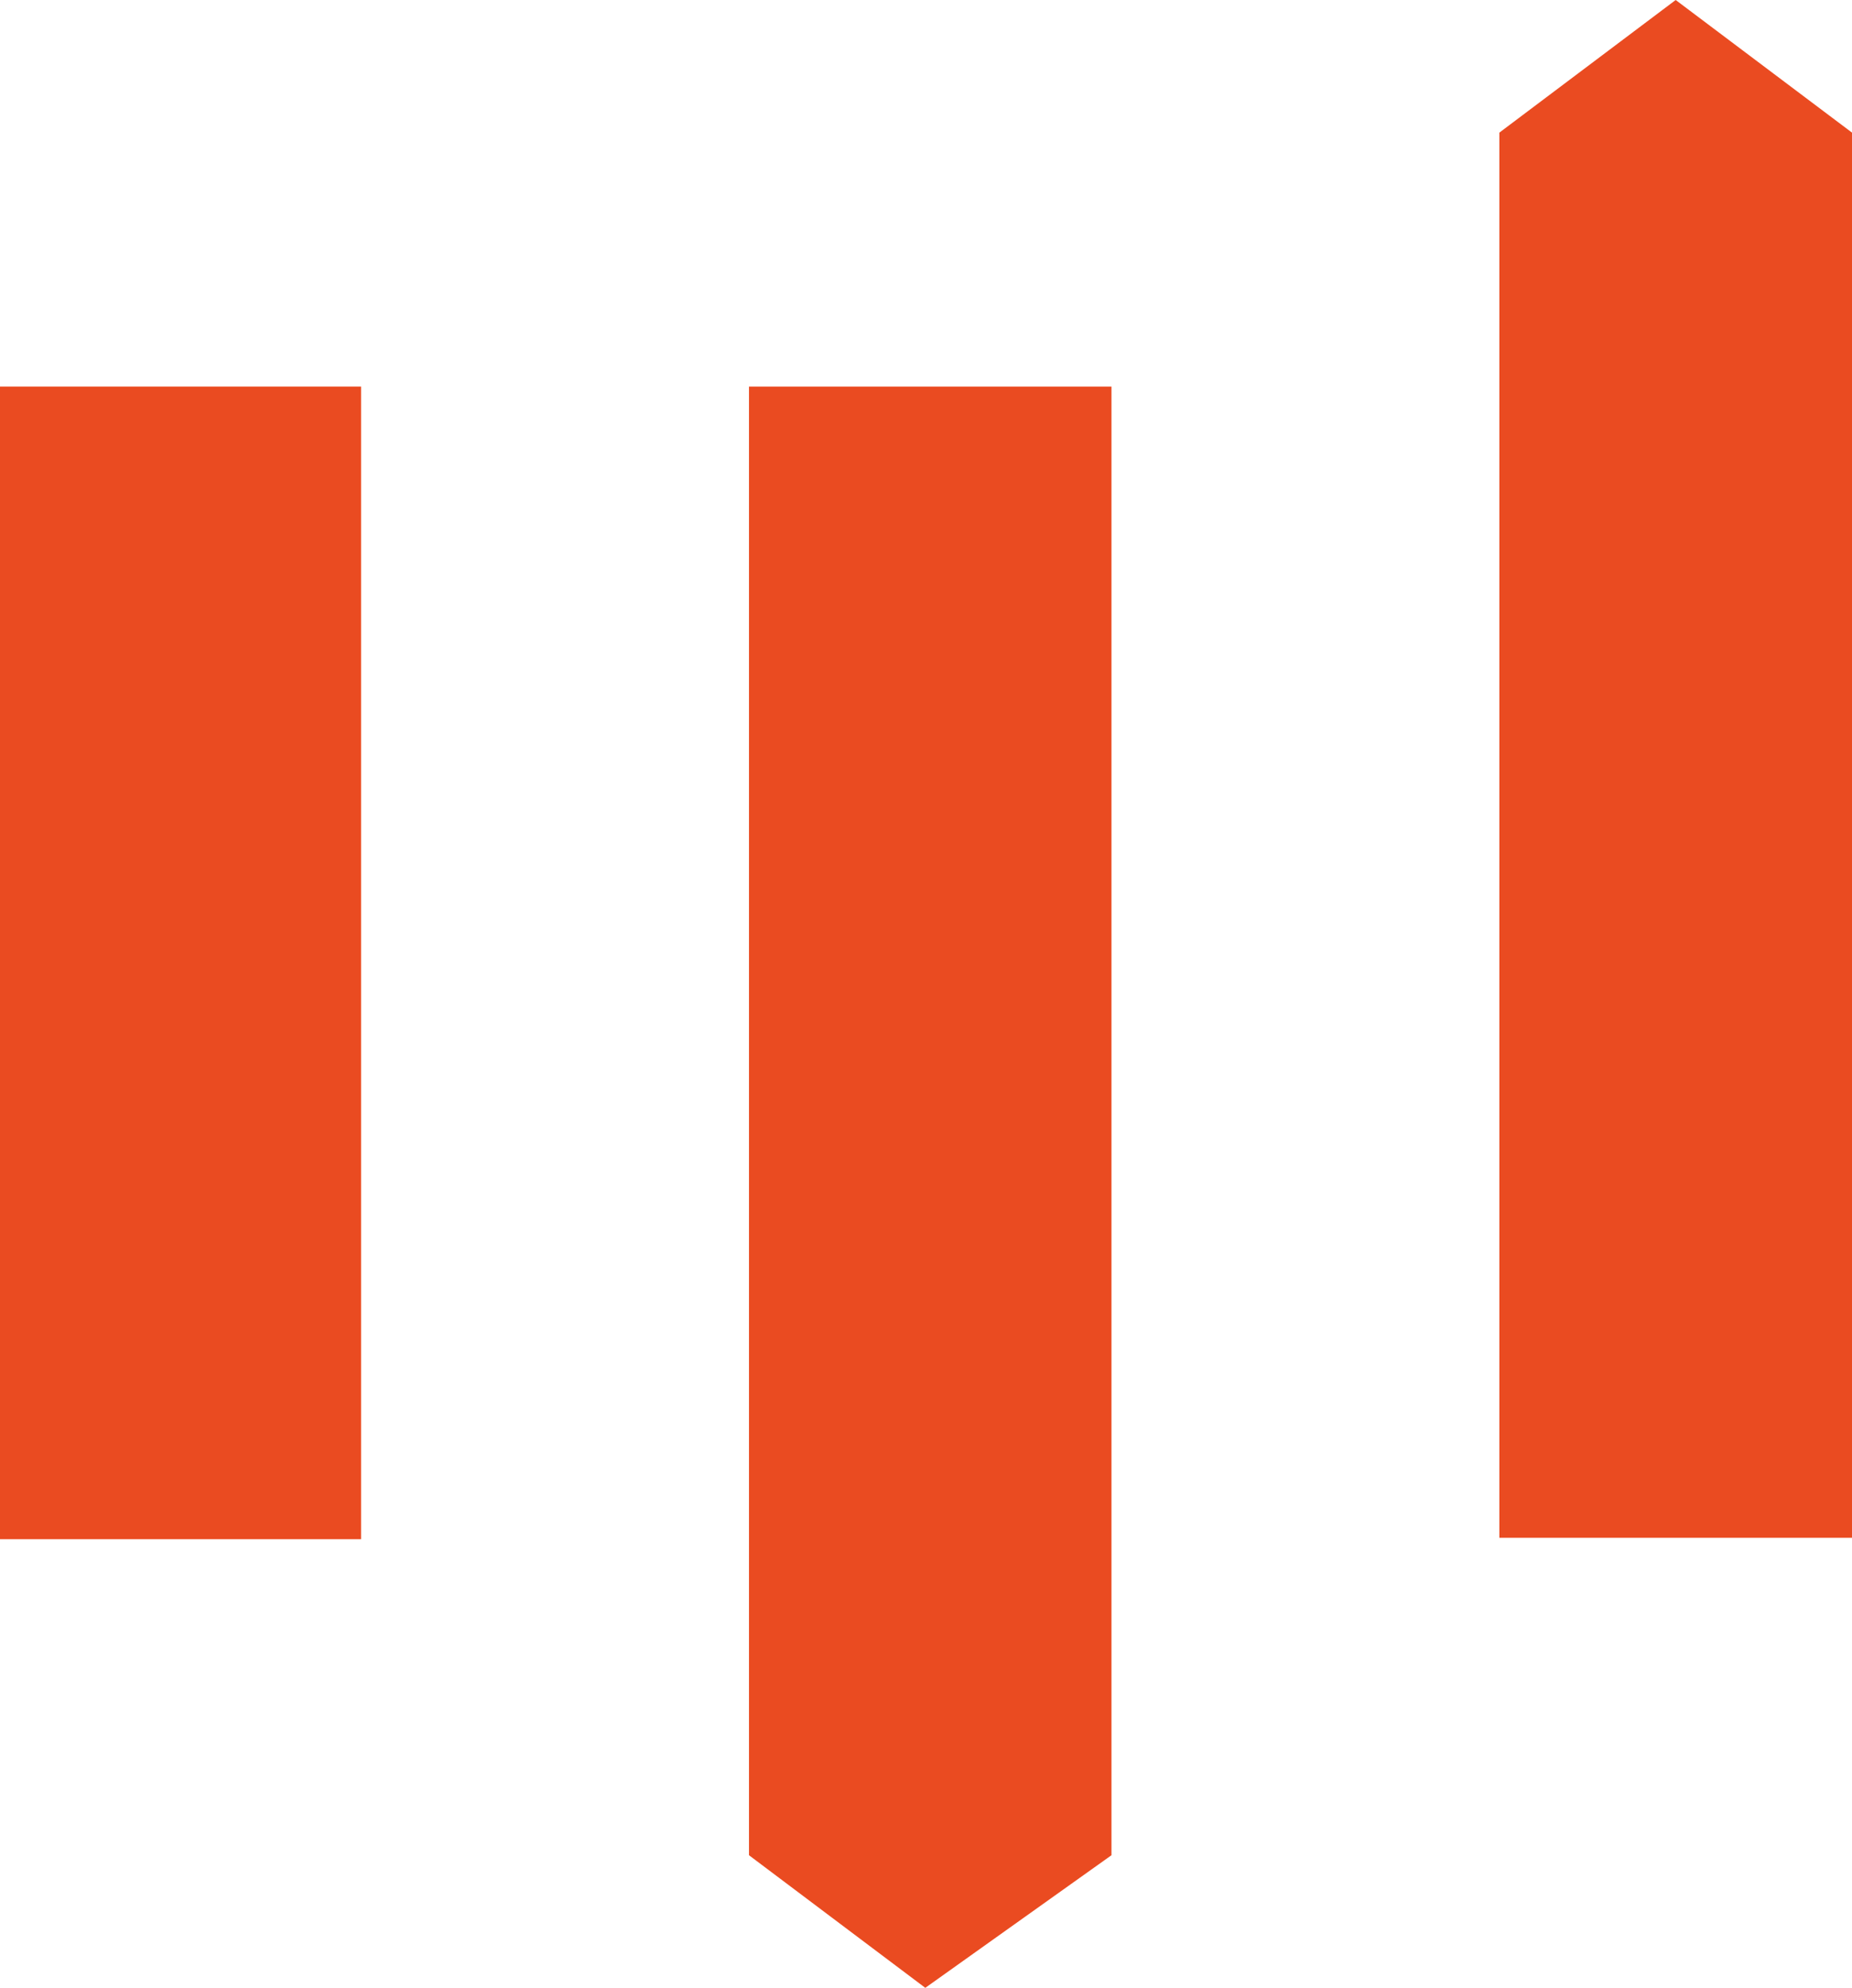
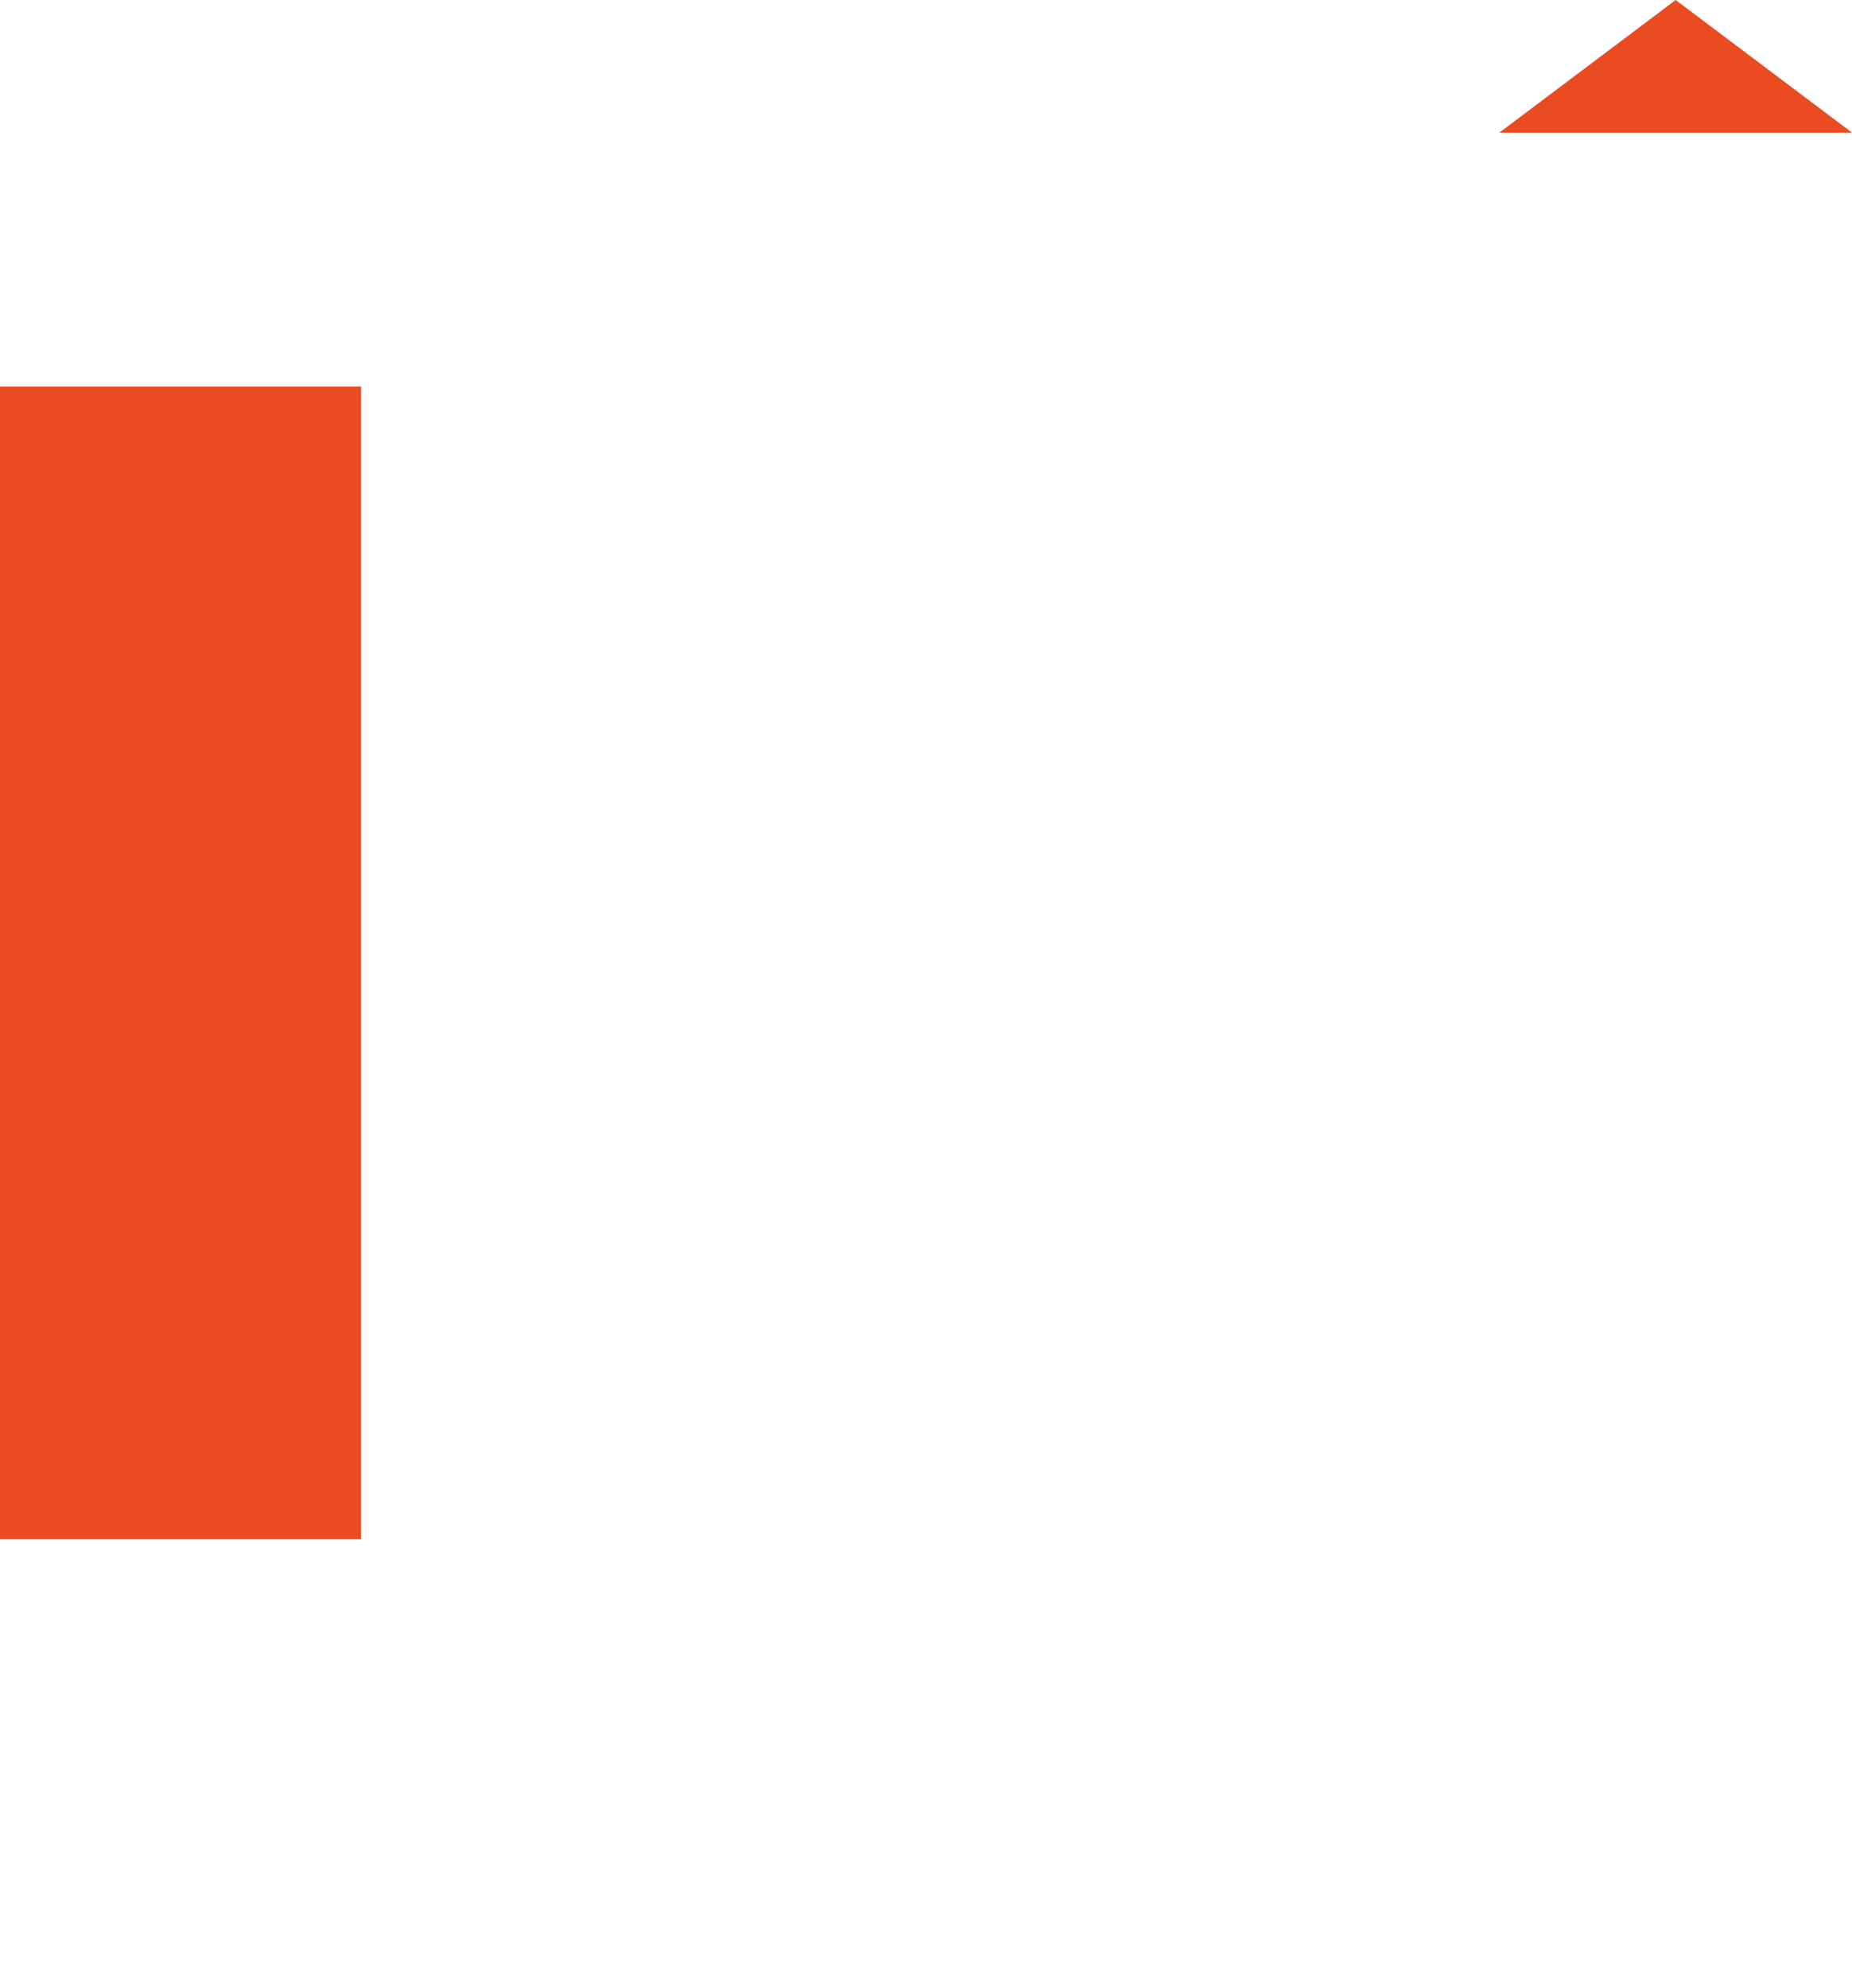
<svg xmlns="http://www.w3.org/2000/svg" version="1.1" id="Laag_1" x="0px" y="0px" width="131.3px" height="140.9px" viewBox="0 0 131.3 140.9" style="enable-background:new 0 0 131.3 140.9;" xml:space="preserve">
  <style type="text/css"> .st0{fill:#EA4B21;} </style>
  <g id="Logo_Pijlers" transform="translate(-19.5 -17.2)">
    <g id="Group_495">
      <path id="Path_35" class="st0" d="M19.5,44.6h25.6v81.7H19.5V44.6z" />
-       <path id="Path_39" class="st0" d="M98.3,148.7V44.6H72.6v104.1l12.5,9.4L98.3,148.7z" />
-       <path id="Path_40" class="st0" d="M138.3,17.2l-12.5,9.4v99.6h25V26.6L138.3,17.2z" />
+       <path id="Path_40" class="st0" d="M138.3,17.2l-12.5,9.4h25V26.6L138.3,17.2z" />
    </g>
  </g>
</svg>